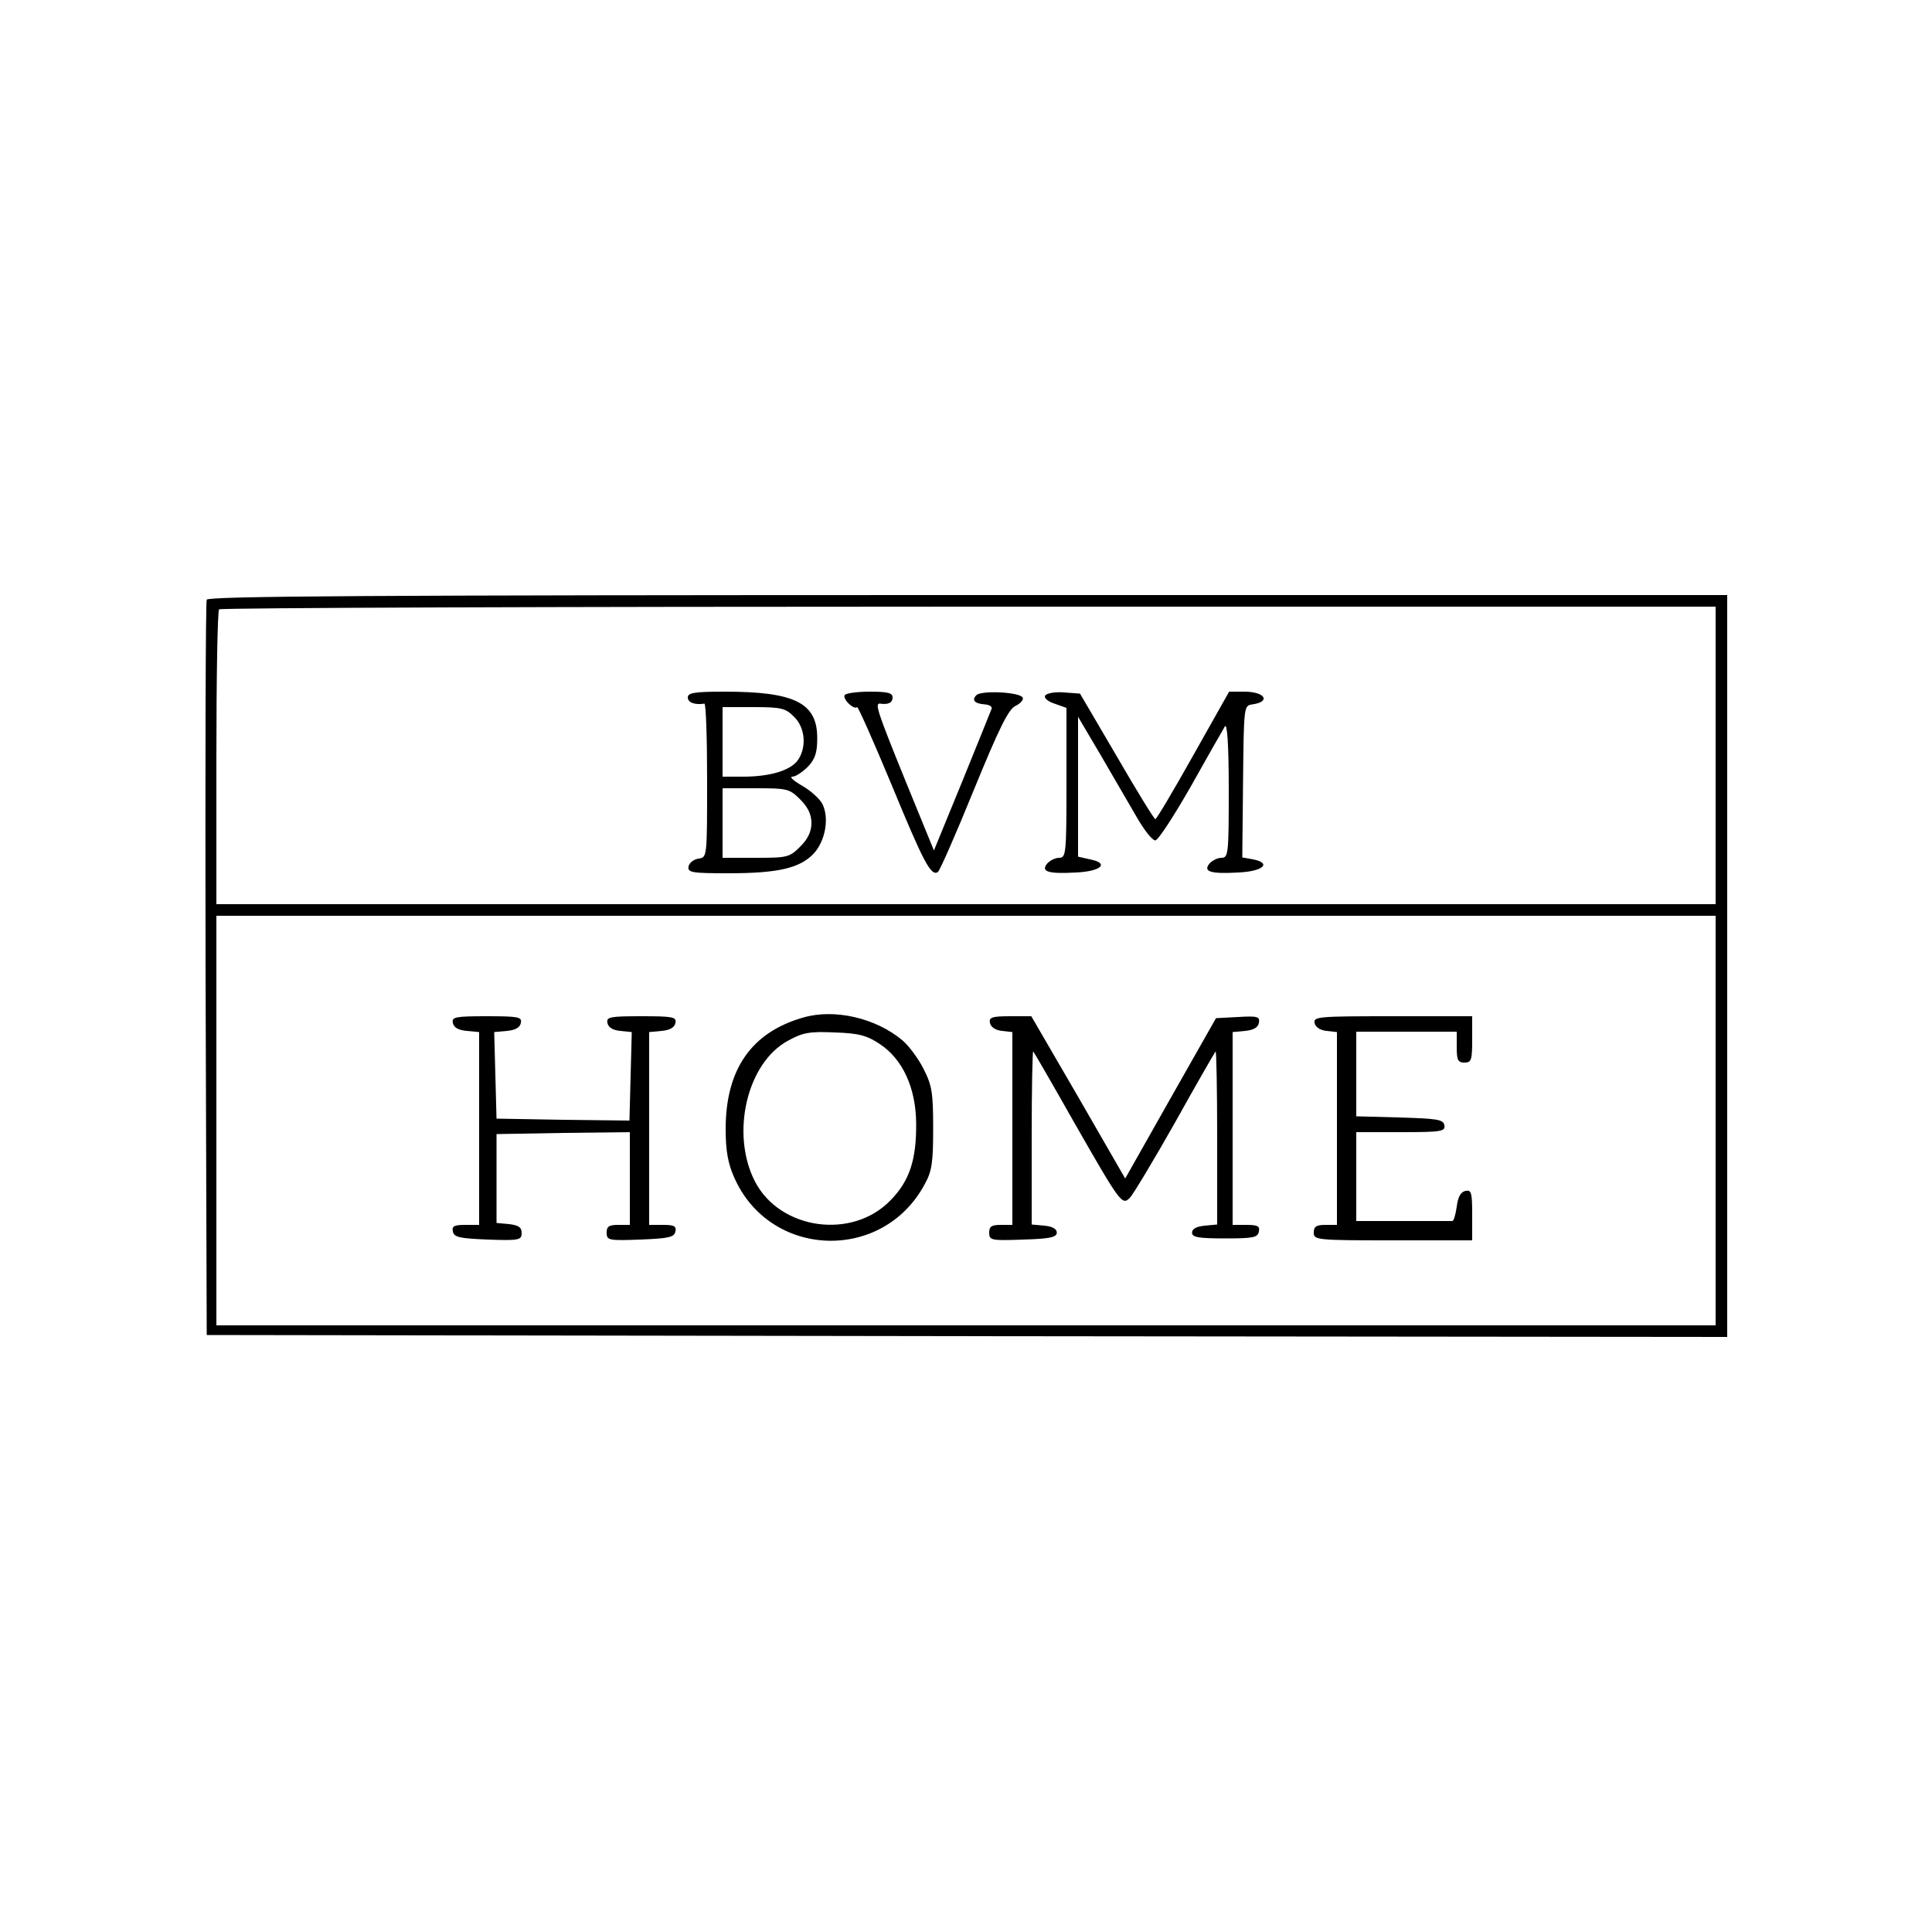
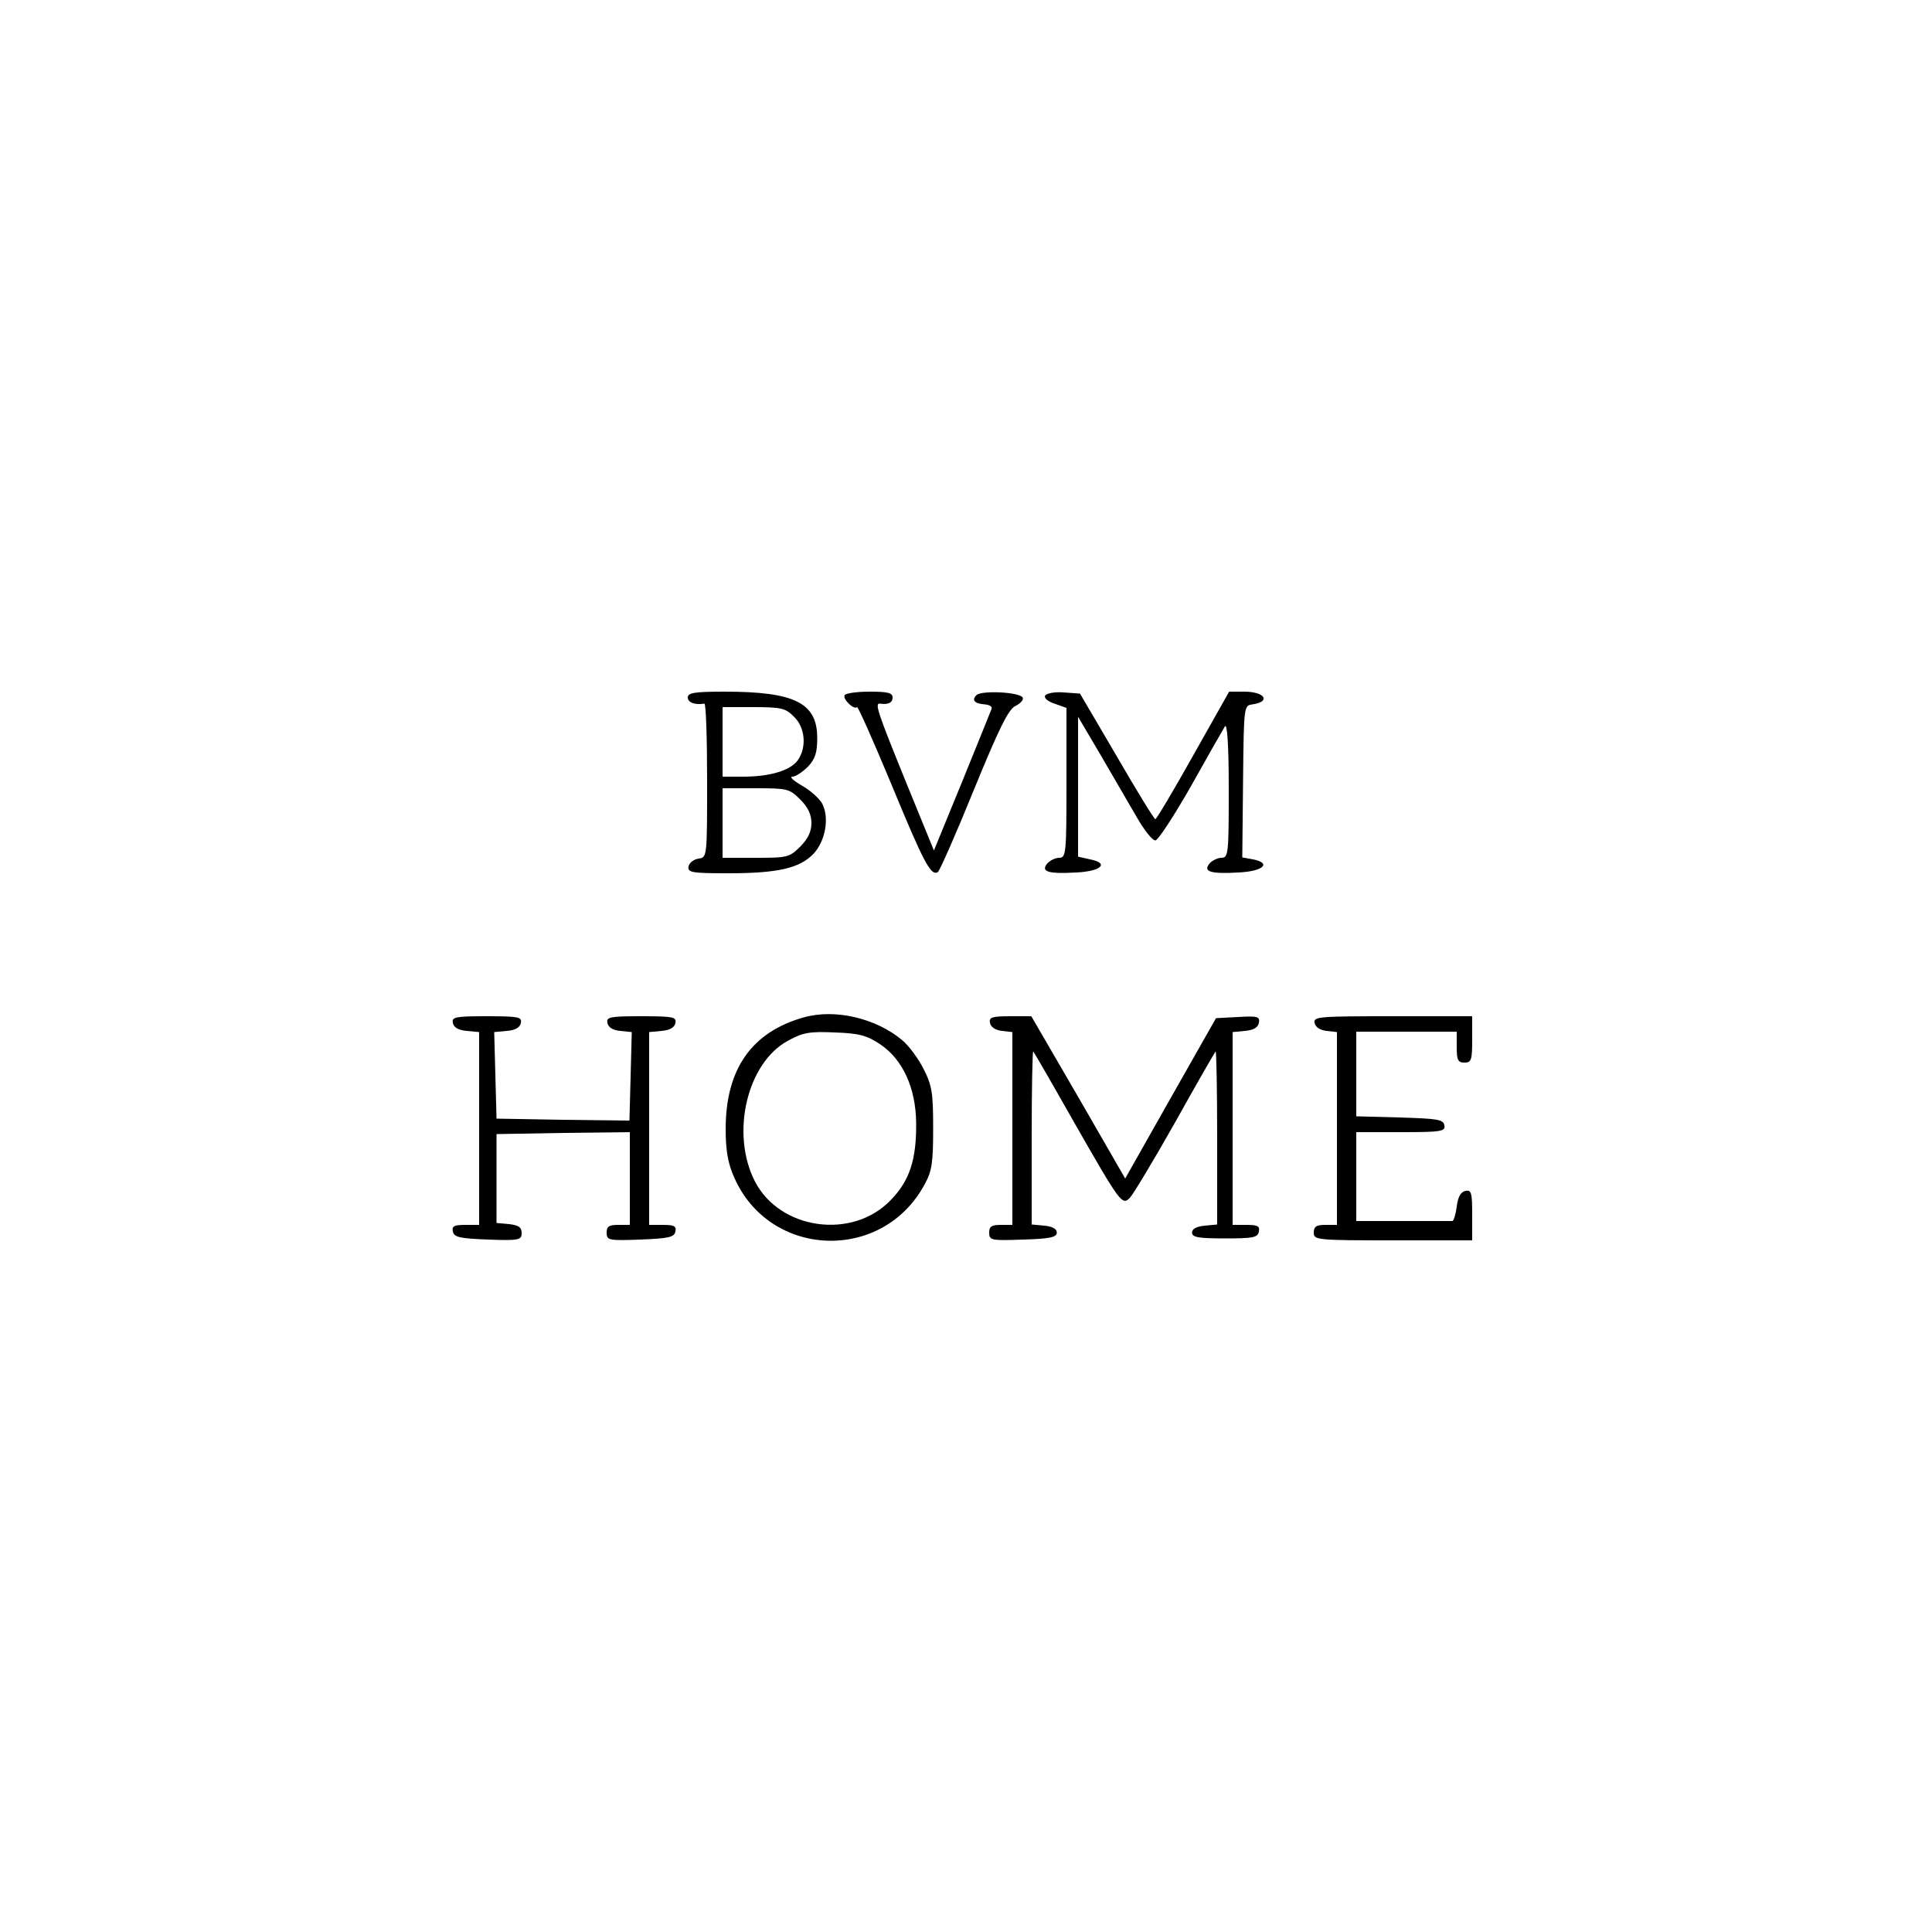
<svg xmlns="http://www.w3.org/2000/svg" version="1" width="666.667" height="666.667" viewBox="0 0 500 500">
-   <path d="M53.5 155.2c-.3.7-.4 43.8-.3 95.8l.3 94.5 196.7.3 196.8.2V154H250.5c-156.3 0-196.7.3-197 1.2zM444 195.5V234H56v-37.8c0-20.8.3-38.2.7-38.5.3-.4 87.6-.7 194-.7H444v38.5zm0 94.5v53H56V237h388v53z" />
  <path d="M178 180.5c0 1.3 1.8 2 4.3 1.6.4 0 .7 8.9.7 19.8 0 19.9 0 20-2.2 20.3-1.3.2-2.4 1.1-2.6 2-.3 1.6.7 1.8 10.3 1.8 12.8 0 18.4-1.3 22-5 3.1-3.3 4.2-9.3 2.3-13-.7-1.3-3.1-3.5-5.3-4.7-2.2-1.3-3.3-2.3-2.4-2.3.8 0 2.6-1.2 4-2.6 1.9-2 2.4-3.7 2.4-7.4 0-9.1-5.8-12-24-12-7.8 0-9.5.3-9.5 1.5zm27.5 5c2.9 2.8 3.3 7.9 1 11.2-1.9 2.7-7.2 4.3-14.2 4.3H187v-18h8c7.3 0 8.3.3 10.5 2.5zm1.6 21.4c2 2 2.9 3.9 2.9 6.1 0 2.2-.9 4.1-2.9 6.1-2.8 2.8-3.4 2.9-11.5 2.9H187v-18h8.6c8.1 0 8.7.1 11.5 2.9zM218.6 179.9c-.6 1 2.4 3.9 3.2 3.1.2-.3 4.2 8.7 8.9 20 8.3 20.1 10.2 23.8 12 22.7.5-.3 4.7-9.9 9.3-21.2 6.5-15.9 9-21 10.8-21.8 1.2-.6 2.1-1.5 1.9-2.1-.5-1.5-10.7-2-12-.7-1.3 1.3-.5 2.2 2.2 2.4 1.2.1 2 .6 1.7 1.2-.2.5-3.6 9-7.6 18.8l-7.3 17.8-7.4-18.1c-7.3-18-8-20.1-6.5-19.9 2 .3 3.2-.2 3.2-1.6 0-1.2-1.3-1.5-5.9-1.5-3.3 0-6.2.4-6.5.9zM270.5 180c-.4.6.6 1.5 2.4 2.1l3.1 1.1v19.4c0 18.3-.1 19.4-1.9 19.4-1 0-2.4.7-3.1 1.5-1.7 2.1.3 2.7 7.5 2.3 6.5-.3 8.7-2.4 3.6-3.4l-3.1-.7v-36.2l5.9 10c3.2 5.5 7.4 12.7 9.3 16 1.9 3.3 4 6 4.8 6 .7 0 4.8-6.3 9.2-14 4.3-7.7 8.3-14.7 8.8-15.5.6-1 1 4.9 1 16.2 0 16.8-.1 17.8-1.9 17.8-1 0-2.4.7-3.1 1.5-1.7 2.1.3 2.7 7.5 2.3 6.4-.3 8.7-2.4 3.8-3.4l-2.8-.5.2-19.7c.2-19.4.2-19.6 2.4-19.9 4.9-.7 3.3-3.3-2.1-3.3h-3.9l-9.3 16.5c-5.1 9.1-9.5 16.5-9.8 16.5-.3 0-4.8-7.3-10-16.3l-9.5-16.2-4.2-.3c-2.2-.2-4.4.2-4.8.8zM208 263.3c-13.5 3.8-20.2 13.4-20.2 28.9 0 5.6.6 8.9 2.2 12.5 9.2 21 38.4 22.1 49.3 1.8 1.9-3.4 2.2-5.7 2.2-14.5 0-9.2-.3-11.1-2.5-15.4-1.3-2.6-3.8-6-5.5-7.4-6.8-5.7-17.4-8.2-25.5-5.9zm19.7 6.9c5.9 3.9 9.3 11.3 9.4 20.4.1 9.5-1.7 15-6.6 20-9.9 10.3-28.6 7.7-35.1-4.8-6.4-12.4-2.1-30.8 8.6-36.5 3.8-2.1 5.6-2.4 12.1-2.1 6.2.2 8.3.8 11.6 3zM117.2 264.7c.2 1.2 1.4 1.9 3.6 2.1l3.2.3V317h-3.6c-2.8 0-3.5.3-3.2 1.7.3 1.5 1.7 1.8 9.1 2.1 8.1.3 8.7.1 8.7-1.7 0-1.5-.8-2-3.2-2.3l-3.3-.3v-23l17.3-.3 17.2-.2v24h-3c-2.4 0-3 .4-3 2 0 2 .5 2.1 8.7 1.8 7.4-.3 8.8-.6 9.1-2.1.3-1.4-.4-1.7-3.2-1.7H168v-49.9l3.2-.3c2.2-.2 3.4-.9 3.6-2.1.3-1.5-.6-1.7-8.8-1.7-8.2 0-9.1.2-8.8 1.7.2 1.2 1.4 1.9 3.3 2.1l3 .3-.3 11.5-.3 11.4-17.2-.2-17.2-.3-.3-11.2-.3-11.2 3.3-.3c2.2-.2 3.4-.9 3.6-2.1.3-1.5-.6-1.7-8.8-1.7-8.2 0-9.1.2-8.8 1.7zM256.2 264.7c.2 1.1 1.4 1.9 3.1 2.1l2.7.3V317h-3c-2.4 0-3 .4-3 2 0 2 .5 2.1 8.8 1.8 6.9-.2 8.7-.6 8.7-1.8 0-1-1.2-1.6-3.2-1.8l-3.3-.3v-22.6c0-12.5.2-22.4.4-22.2.2.2 5 8.5 10.6 18.4 12 21 12.4 21.5 14.4 19.5.8-.8 6.1-9.6 11.7-19.5 5.5-9.9 10.3-18.2 10.5-18.4.2-.2.4 9.7.4 22.2v22.6l-3.2.3c-2.1.2-3.3.8-3.3 1.8 0 1.2 1.6 1.5 8.5 1.5 7.3 0 8.5-.2 8.8-1.8.3-1.4-.4-1.7-3.2-1.7H319v-49.9l3.2-.3c2.2-.2 3.4-.9 3.6-2.1.3-1.6-.3-1.8-5.4-1.5l-5.7.3-11.8 20.8-11.7 20.7-12.1-21-12.2-21h-5.5c-4.7 0-5.5.3-5.2 1.7zM340.2 264.7c.2 1.1 1.4 1.9 3.1 2.1l2.7.3V317h-3c-2.3 0-3 .4-3 2 0 1.9.7 2 20.5 2H381v-6.6c0-5.7-.2-6.5-1.7-6.2-1.2.2-2 1.5-2.3 4.1-.3 2.1-.8 3.8-1.2 3.7H351v-23h11.6c10.5 0 11.5-.2 11.2-1.8-.3-1.5-1.8-1.7-11.6-2l-11.2-.3V267h26v4c0 3.3.3 4 2 4 1.8 0 2-.7 2-6v-6h-20.6c-19 0-20.5.1-20.2 1.7z" />
</svg>